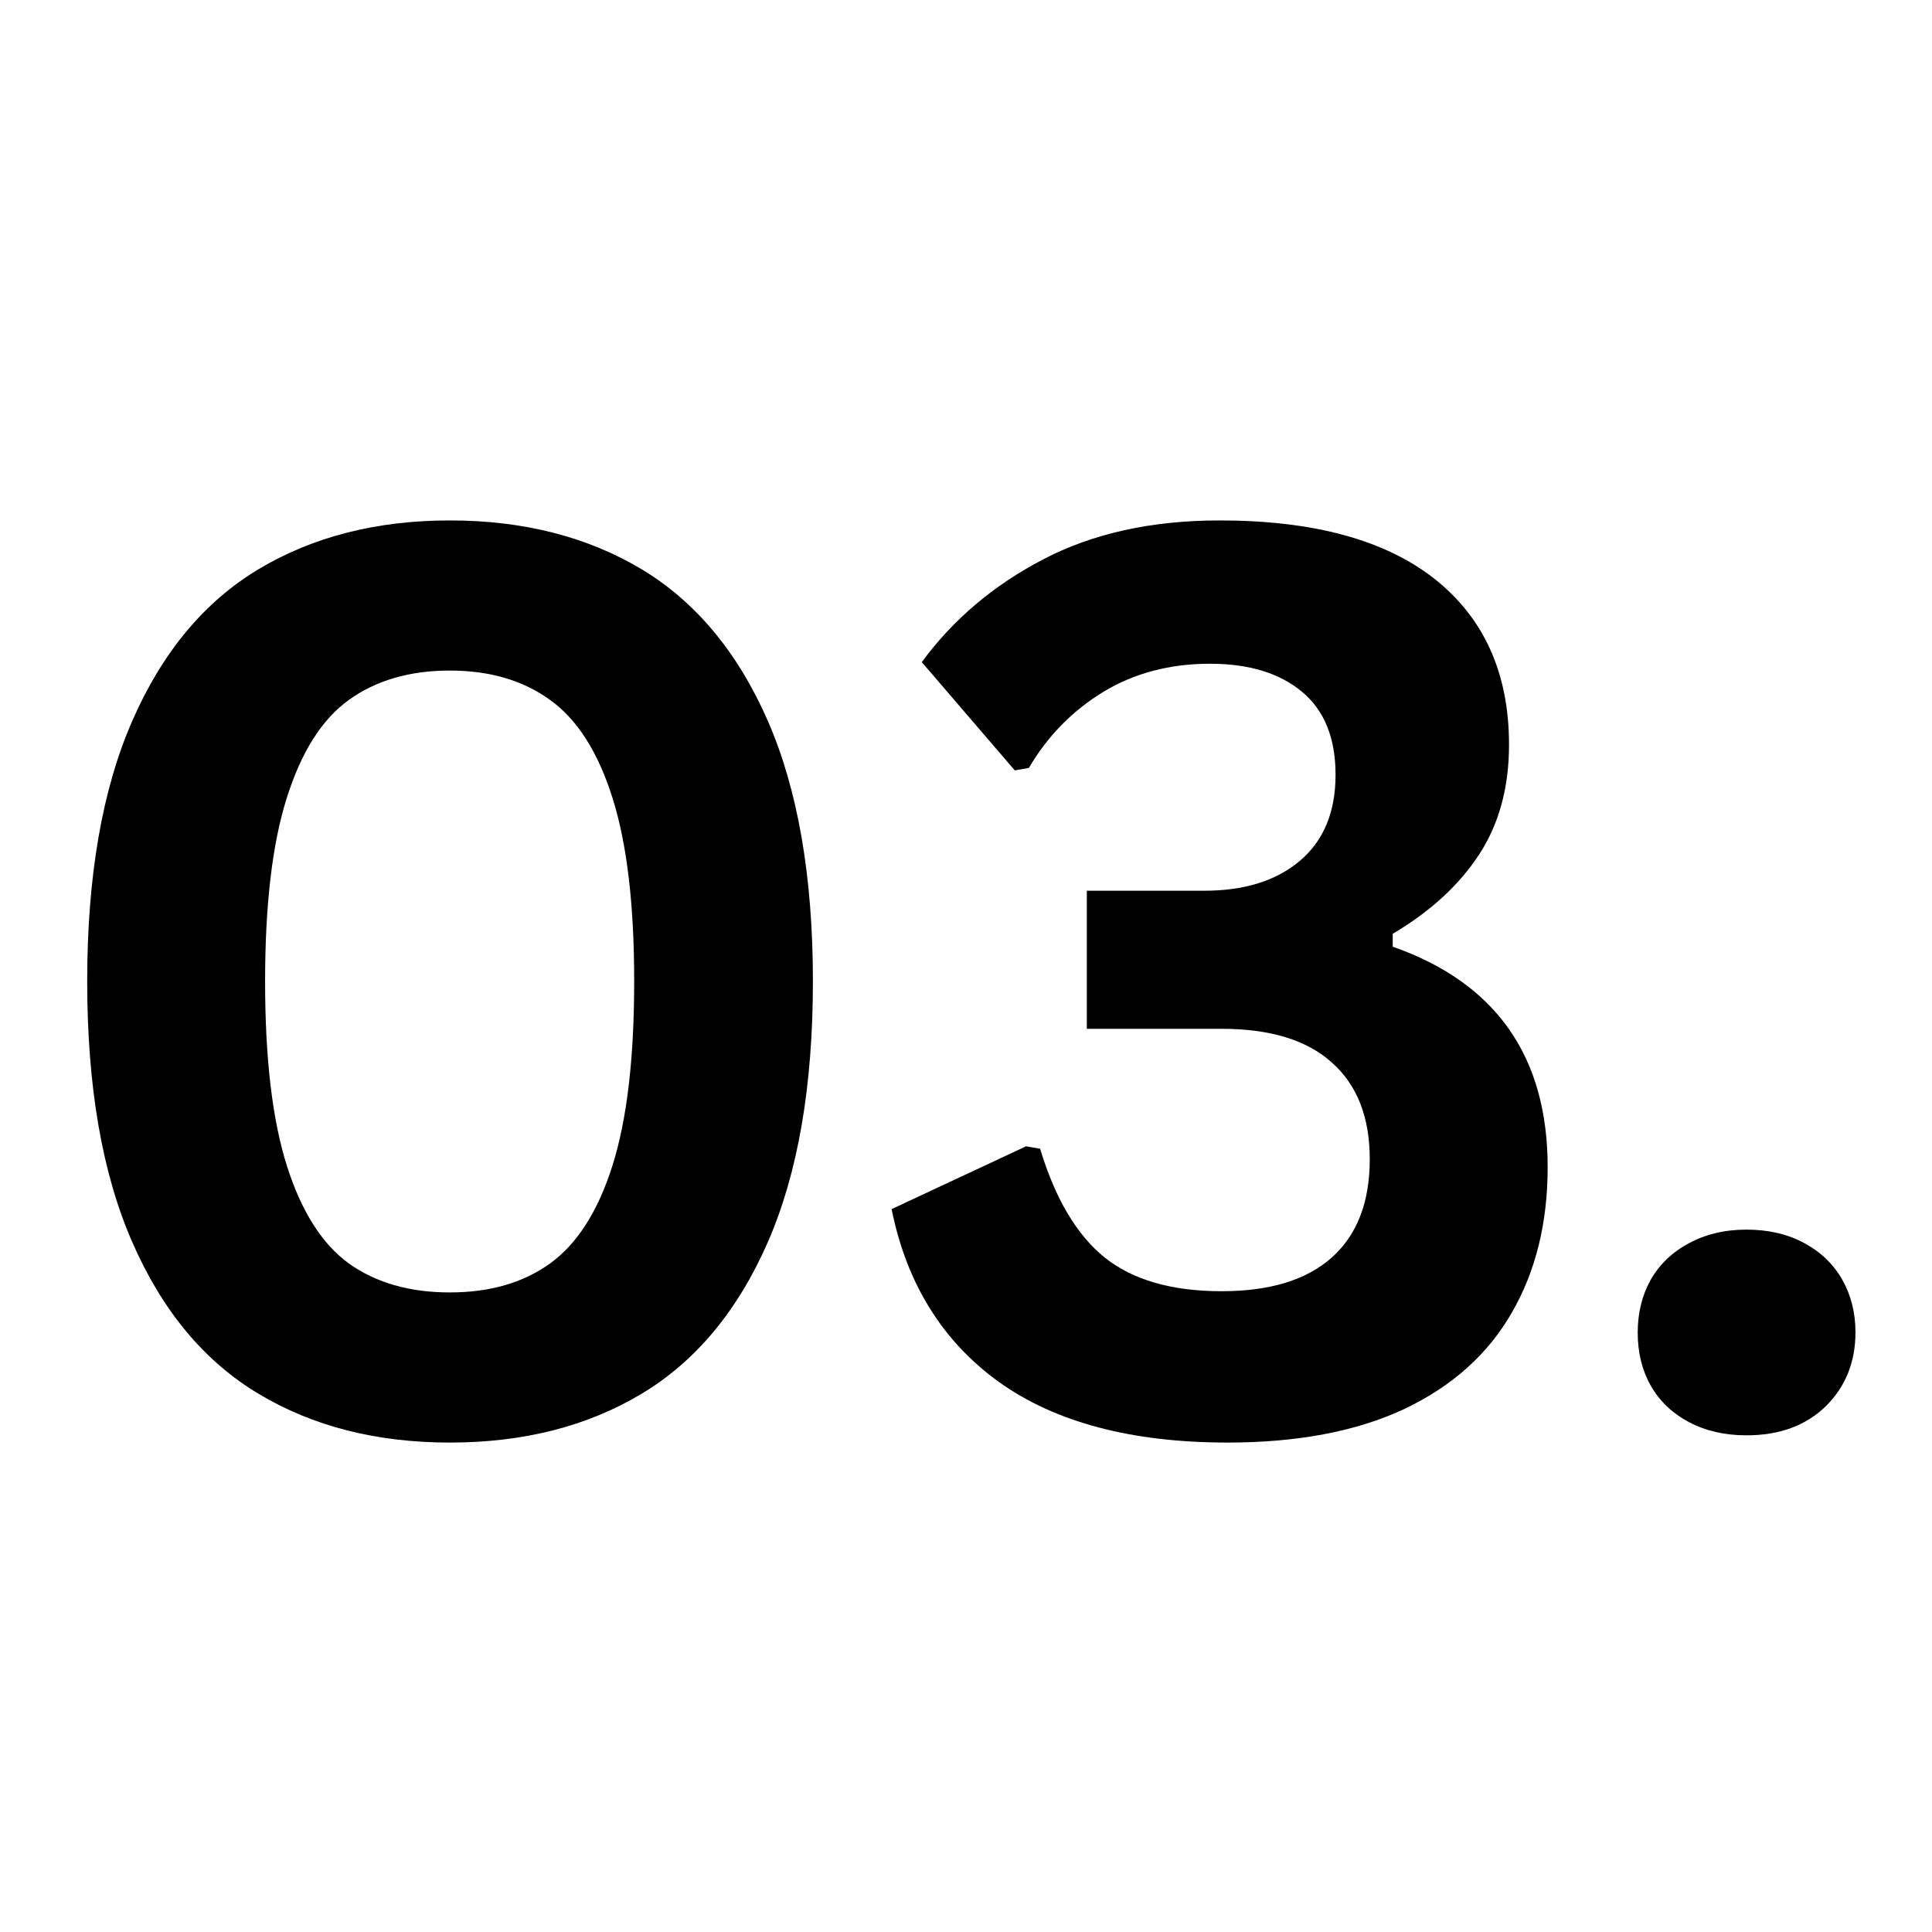
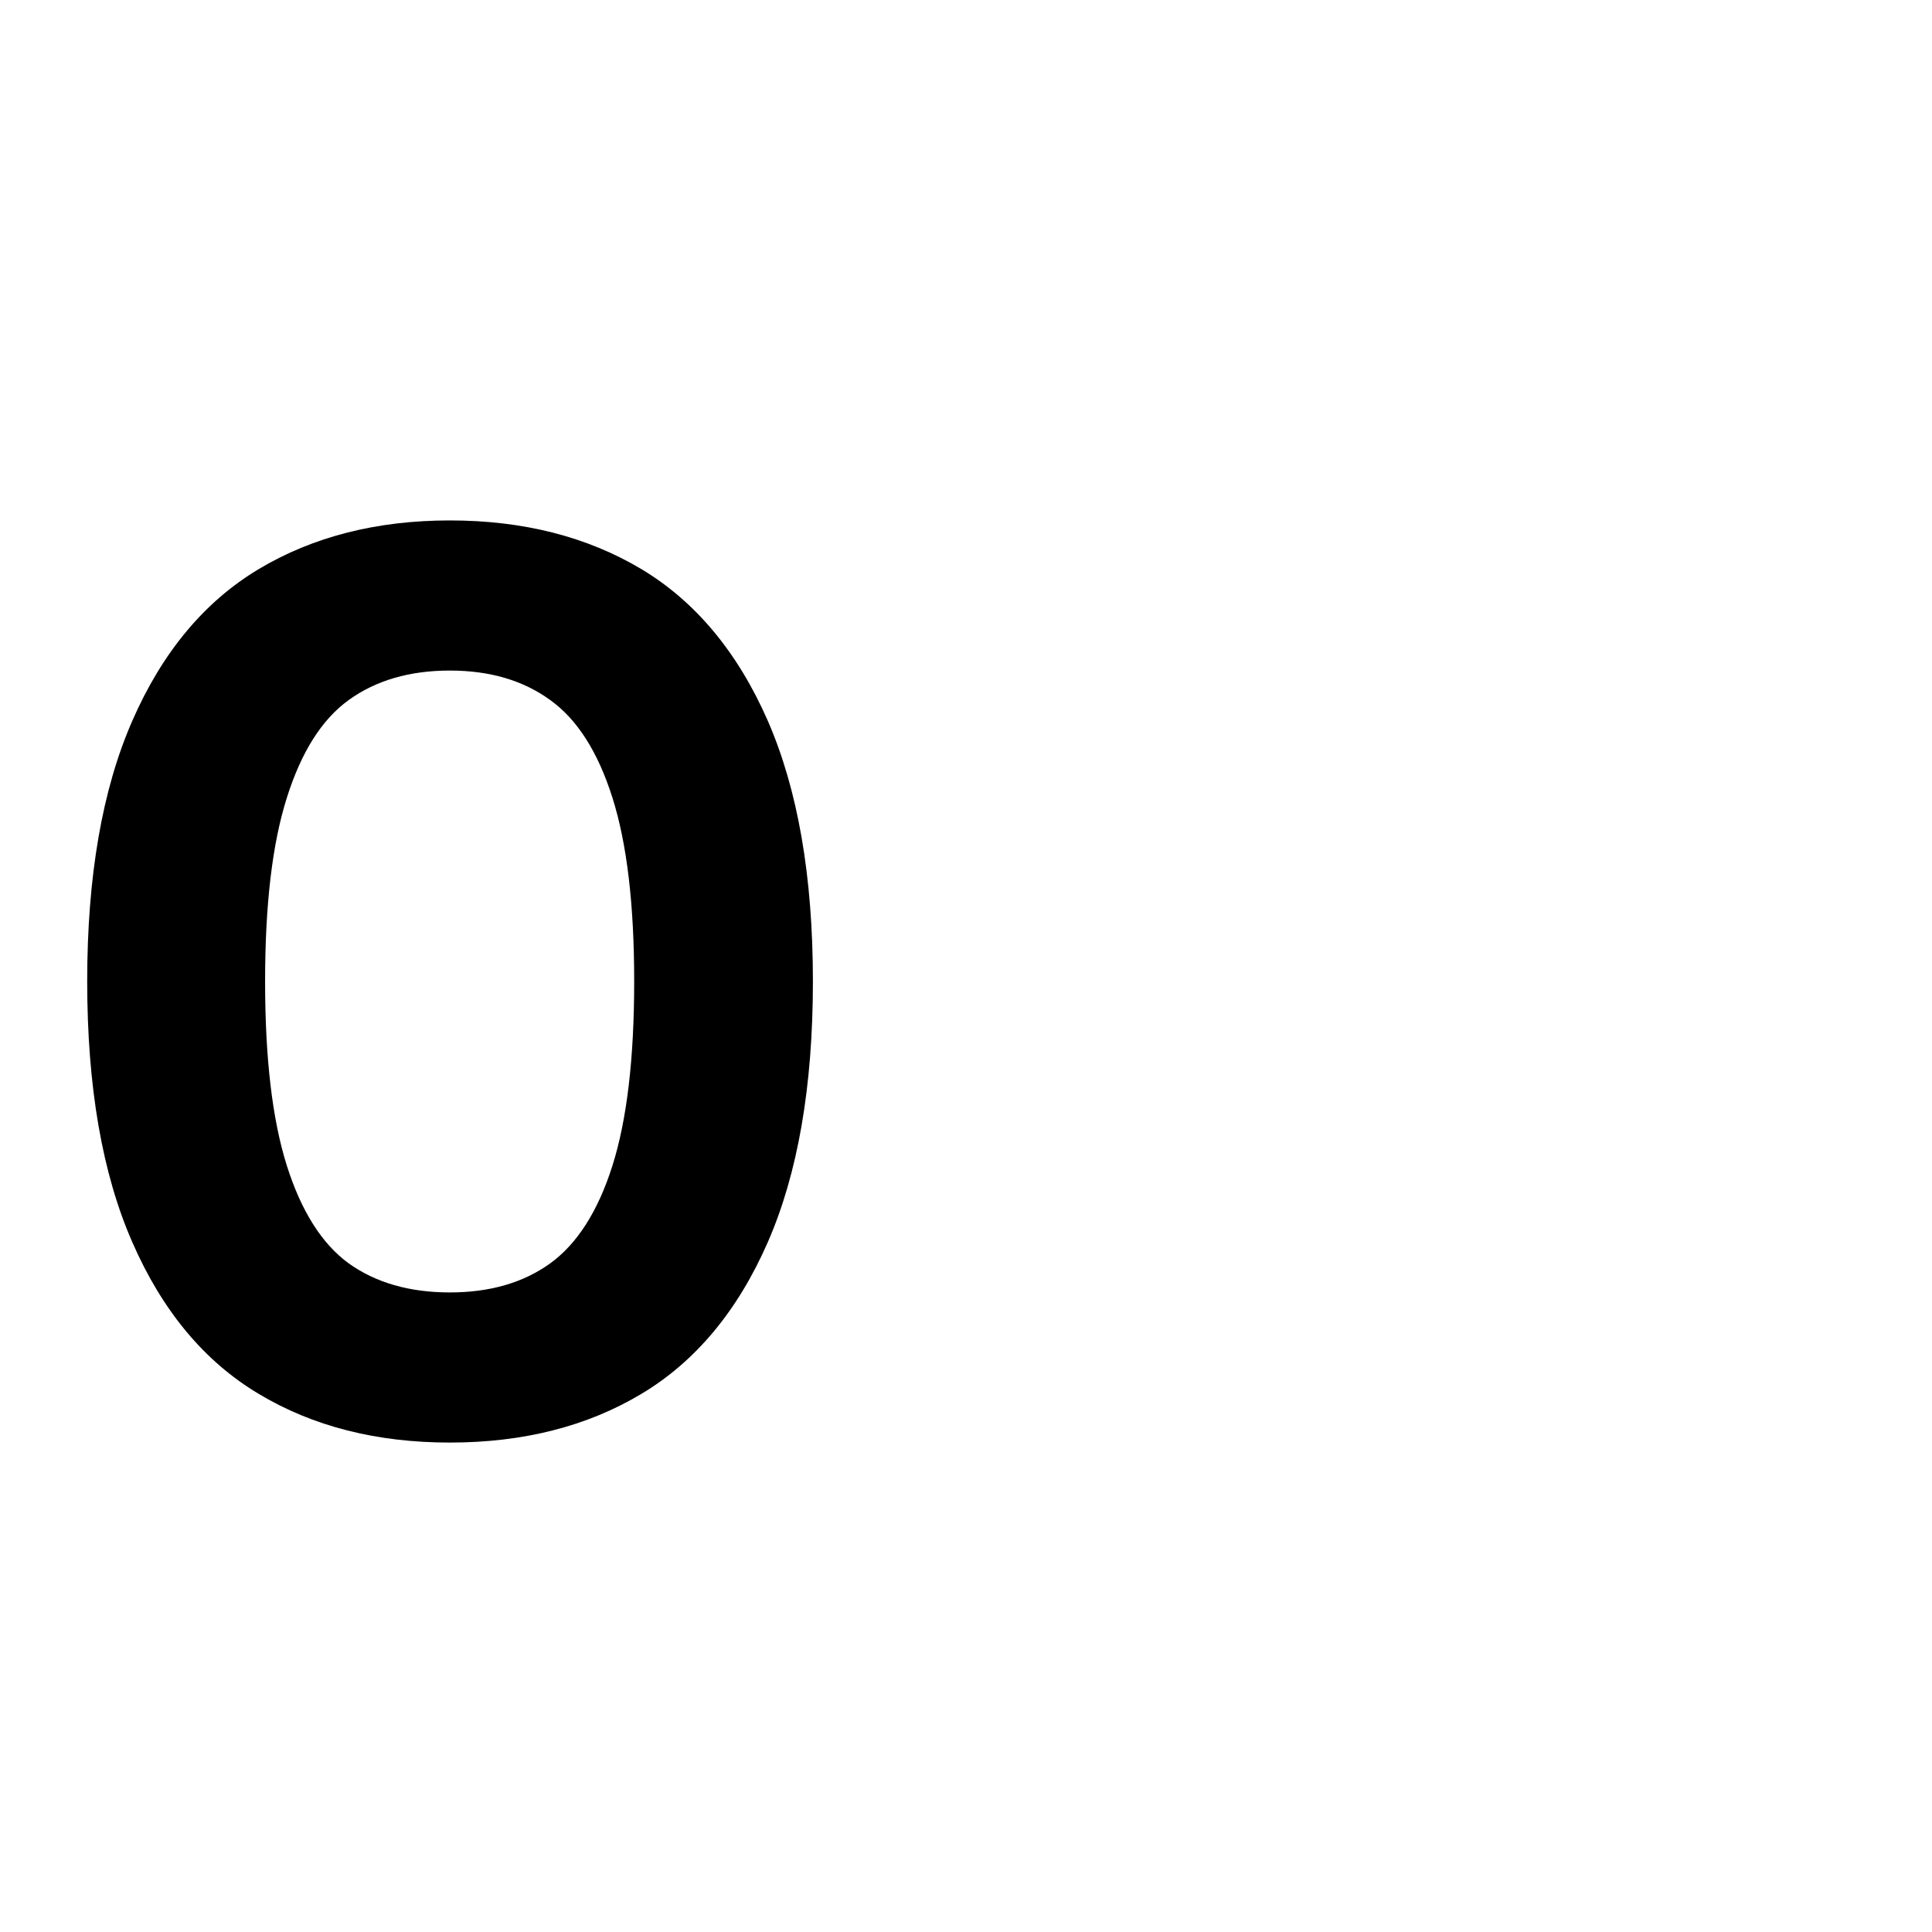
<svg xmlns="http://www.w3.org/2000/svg" width="100" viewBox="0 0 75 75" height="100" preserveAspectRatio="xMidYMid meet" version="1.0">
  <defs>
    <g />
  </defs>
-   <rect x="-7.5" width="90" fill="#ffffff" y="-7.5" height="90" />
  <rect x="-7.5" width="90" fill="#ffffff" y="-7.5" height="90" />
  <g>
    <g transform="translate(0.463, 55.5)">
      <g>
        <path d="M 17 0.5 C 14.156 0.5 11.68 -0.129 9.578 -1.391 C 7.473 -2.648 5.836 -4.613 4.672 -7.281 C 3.504 -9.945 2.922 -13.32 2.922 -17.406 C 2.922 -21.477 3.504 -24.848 4.672 -27.516 C 5.836 -30.18 7.473 -32.145 9.578 -33.406 C 11.68 -34.664 14.156 -35.297 17 -35.297 C 19.852 -35.297 22.332 -34.664 24.438 -33.406 C 26.539 -32.145 28.176 -30.18 29.344 -27.516 C 30.508 -24.848 31.094 -21.477 31.094 -17.406 C 31.094 -13.32 30.508 -9.945 29.344 -7.281 C 28.176 -4.613 26.539 -2.648 24.438 -1.391 C 22.332 -0.129 19.852 0.5 17 0.5 Z M 17 -5.328 C 18.551 -5.328 19.848 -5.703 20.891 -6.453 C 21.941 -7.211 22.75 -8.477 23.312 -10.25 C 23.875 -12.031 24.156 -14.414 24.156 -17.406 C 24.156 -20.383 23.875 -22.758 23.312 -24.531 C 22.75 -26.312 21.941 -27.578 20.891 -28.328 C 19.848 -29.086 18.551 -29.469 17 -29.469 C 15.438 -29.469 14.129 -29.086 13.078 -28.328 C 12.035 -27.578 11.234 -26.312 10.672 -24.531 C 10.109 -22.758 9.828 -20.383 9.828 -17.406 C 9.828 -14.414 10.109 -12.031 10.672 -10.25 C 11.234 -8.477 12.035 -7.211 13.078 -6.453 C 14.129 -5.703 15.438 -5.328 17 -5.328 Z M 17 -5.328 " />
      </g>
    </g>
  </g>
  <g>
    <g transform="translate(33.471, 55.5)">
      <g>
-         <path d="M 14.188 0.5 C 10.457 0.5 7.492 -0.285 5.297 -1.859 C 3.109 -3.441 1.723 -5.676 1.141 -8.562 L 6.359 -11 L 6.906 -10.906 C 7.488 -8.977 8.32 -7.57 9.406 -6.688 C 10.5 -5.812 12.016 -5.375 13.953 -5.375 C 15.828 -5.375 17.254 -5.812 18.234 -6.688 C 19.211 -7.562 19.703 -8.832 19.703 -10.5 C 19.703 -12.133 19.211 -13.383 18.234 -14.25 C 17.266 -15.125 15.836 -15.562 13.953 -15.562 L 8.719 -15.562 L 8.719 -20.922 L 13.281 -20.922 C 14.832 -20.922 16.066 -21.305 16.984 -22.078 C 17.91 -22.859 18.375 -23.973 18.375 -25.422 C 18.375 -26.848 17.941 -27.922 17.078 -28.641 C 16.211 -29.367 15.02 -29.734 13.5 -29.734 C 11.938 -29.734 10.555 -29.367 9.359 -28.641 C 8.16 -27.91 7.195 -26.926 6.469 -25.688 L 5.922 -25.594 L 2.312 -29.797 C 3.531 -31.453 5.098 -32.781 7.016 -33.781 C 8.941 -34.789 11.227 -35.297 13.875 -35.297 C 17.531 -35.297 20.316 -34.535 22.234 -33.016 C 24.148 -31.492 25.109 -29.352 25.109 -26.594 C 25.109 -24.926 24.719 -23.5 23.938 -22.312 C 23.164 -21.133 22.051 -20.113 20.594 -19.25 L 20.594 -18.75 C 24.602 -17.344 26.609 -14.488 26.609 -10.188 C 26.609 -8.031 26.145 -6.148 25.219 -4.547 C 24.301 -2.941 22.914 -1.695 21.062 -0.812 C 19.207 0.062 16.914 0.5 14.188 0.5 Z M 14.188 0.5 " />
-       </g>
+         </g>
    </g>
  </g>
  <g>
    <g transform="translate(61.076, 55.5)">
      <g>
-         <path d="M 6.719 0.219 C 5.875 0.219 5.129 0.047 4.484 -0.297 C 3.836 -0.641 3.344 -1.113 3 -1.719 C 2.664 -2.32 2.5 -3.004 2.5 -3.766 C 2.5 -4.523 2.664 -5.207 3 -5.812 C 3.344 -6.414 3.836 -6.891 4.484 -7.234 C 5.129 -7.586 5.875 -7.766 6.719 -7.766 C 7.57 -7.766 8.316 -7.594 8.953 -7.25 C 9.598 -6.906 10.094 -6.43 10.438 -5.828 C 10.781 -5.223 10.953 -4.539 10.953 -3.781 C 10.953 -2.625 10.566 -1.664 9.797 -0.906 C 9.023 -0.156 8 0.219 6.719 0.219 Z M 6.719 0.219 " />
-       </g>
+         </g>
    </g>
  </g>
</svg>